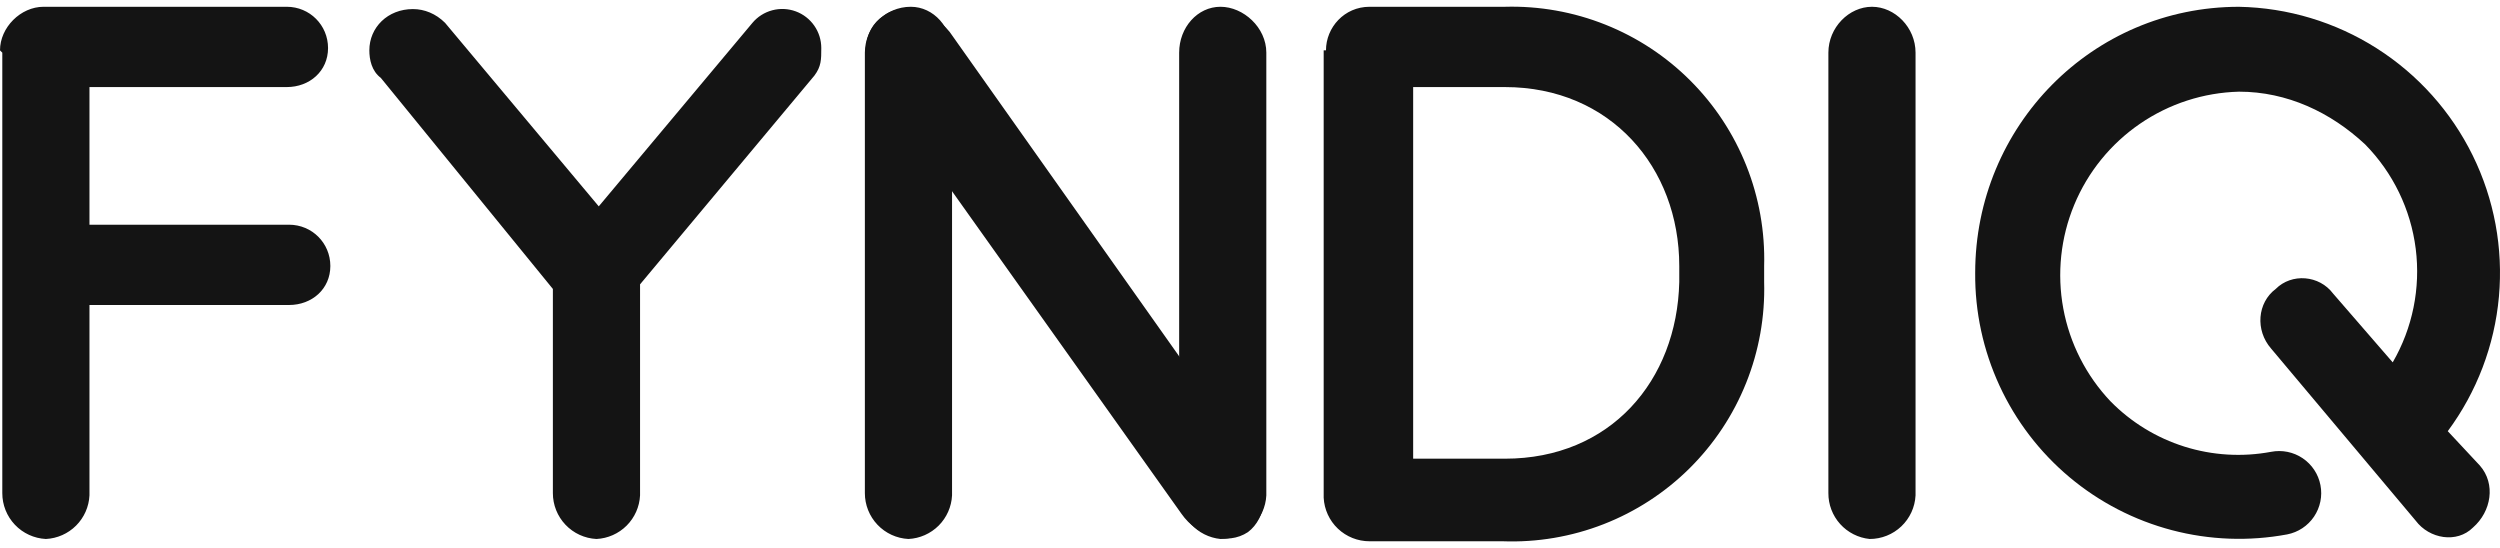
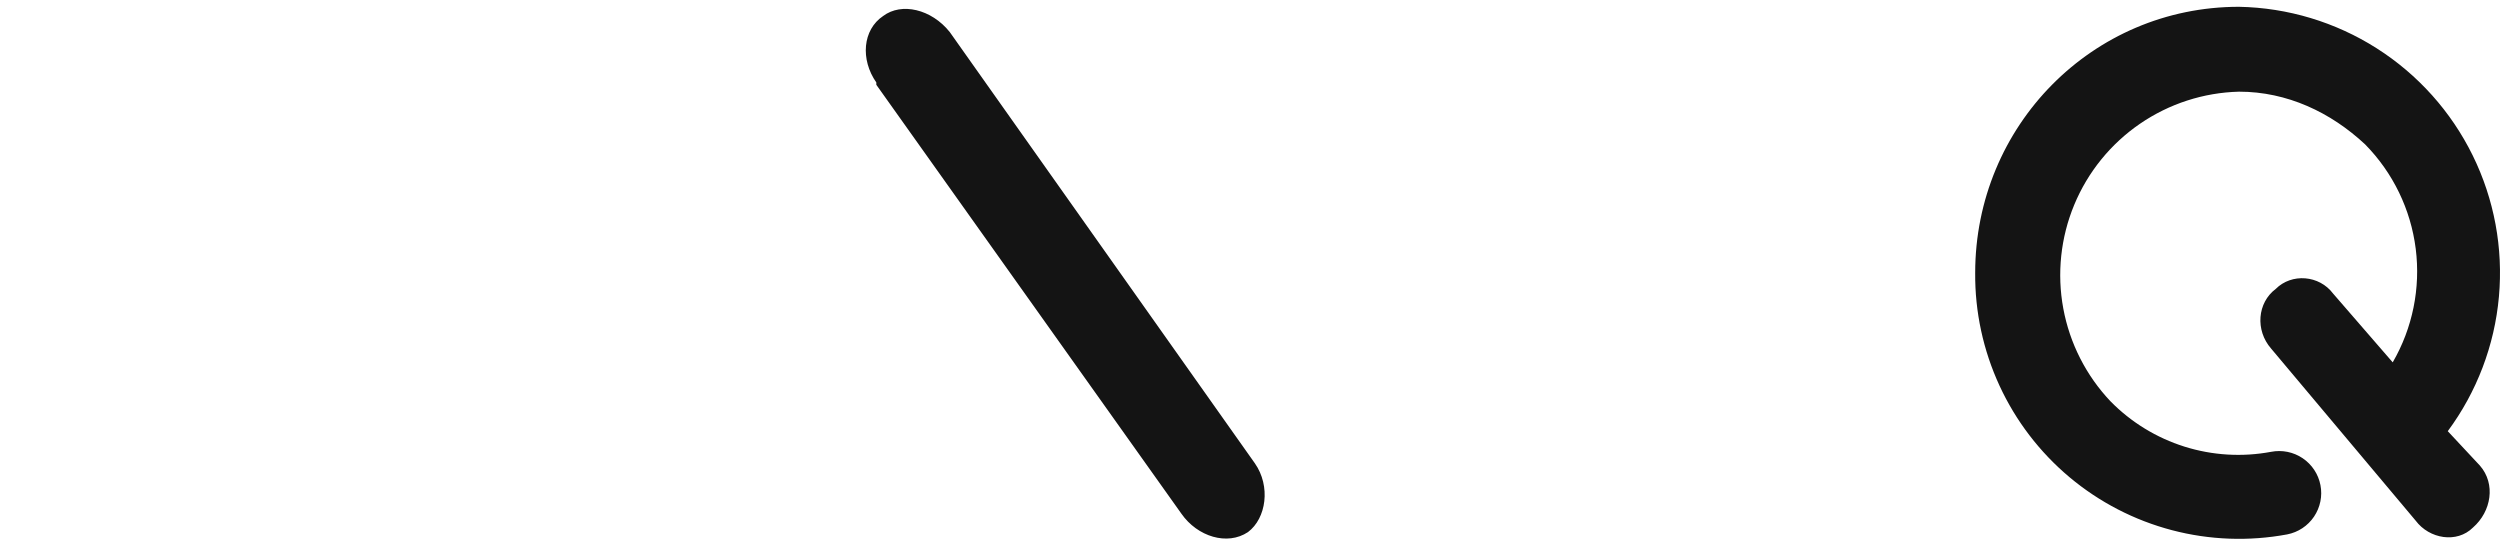
<svg xmlns="http://www.w3.org/2000/svg" width="187" height="41" viewBox="0 0 187 41" fill="none">
-   <path fill-rule="evenodd" clip-rule="evenodd" d="M0 3.767C0 2.052 1.544 0.507 3.26 0.507H21.45C23.166 0.507 24.538 1.88 24.538 3.596C24.538 5.312 23.166 6.513 21.45 6.513H6.692V16.808H21.621C23.337 16.808 24.71 18.181 24.71 19.897C24.71 21.613 23.337 22.814 21.621 22.814H6.692V37.056C6.651 37.907 6.294 38.712 5.691 39.315C5.089 39.917 4.283 40.274 3.432 40.316C2.552 40.272 1.722 39.891 1.115 39.252C0.508 38.613 0.17 37.765 0.172 36.884V3.939L0 3.767ZM41.355 21.613L28.485 5.826C27.799 5.312 27.627 4.454 27.627 3.767C27.627 2.052 29 0.679 30.887 0.679C31.745 0.679 32.603 1.022 33.29 1.708L44.787 15.435L56.284 1.708C56.669 1.25 57.187 0.922 57.766 0.769C58.344 0.615 58.956 0.643 59.519 0.849C60.081 1.055 60.566 1.43 60.908 1.921C61.251 2.412 61.433 2.997 61.432 3.596C61.432 4.454 61.432 4.969 60.917 5.655L47.876 21.269V37.056C47.834 37.907 47.477 38.712 46.874 39.315C46.272 39.917 45.466 40.274 44.615 40.316C43.735 40.272 42.906 39.891 42.299 39.252C41.692 38.613 41.354 37.765 41.355 36.884V21.441V21.613ZM112.567 34.31C120.461 34.31 125.437 28.476 125.609 21.098V19.897C125.609 12.518 120.461 6.513 112.567 6.513H105.704V34.31H112.567ZM99.183 3.767C99.183 2.052 100.556 0.507 102.443 0.507H112.567C115.133 0.436 117.686 0.889 120.071 1.839C122.456 2.788 124.622 4.213 126.436 6.028C128.251 7.843 129.677 10.009 130.626 12.393C131.576 14.778 132.029 17.331 131.958 19.897V21.098C132.03 23.678 131.572 26.246 130.612 28.642C129.652 31.039 128.211 33.213 126.378 35.03C124.544 36.848 122.357 38.27 119.952 39.208C117.548 40.147 114.976 40.582 112.396 40.487H102.443C101.562 40.488 100.714 40.15 100.075 39.544C99.436 38.937 99.055 38.107 99.011 37.227V3.767H99.183ZM136.763 3.939C136.763 2.052 138.307 0.507 140.023 0.507C141.739 0.507 143.283 2.052 143.283 3.939V37.056C143.239 37.936 142.858 38.765 142.219 39.372C141.58 39.979 140.732 40.317 139.851 40.316C139.002 40.23 138.215 39.831 137.643 39.197C137.072 38.562 136.758 37.738 136.763 36.884V4.111V3.939ZM64.692 3.939C64.692 2.052 66.236 0.507 68.124 0.507C69.84 0.507 71.213 2.052 71.213 3.939V37.056C71.171 37.907 70.814 38.712 70.212 39.315C69.609 39.917 68.803 40.274 67.952 40.316C67.072 40.272 66.243 39.891 65.636 39.252C65.029 38.613 64.691 37.765 64.692 36.884V4.111V3.939ZM88.201 3.939C88.201 2.052 89.573 0.507 91.289 0.507C93.005 0.507 94.721 2.052 94.721 3.939V37.056C94.677 37.936 94.296 38.765 93.657 39.372C93.019 39.979 92.171 40.317 91.289 40.316C90.44 40.23 89.653 39.831 89.082 39.197C88.51 38.562 88.196 37.738 88.201 36.884V4.111V3.939Z" fill="#141414" />
  <path fill-rule="evenodd" clip-rule="evenodd" d="M65.549 6.17C64.348 4.454 64.52 2.224 66.064 1.194C67.437 0.165 69.668 0.679 71.04 2.395L93.863 34.654C95.064 36.37 94.721 38.772 93.348 39.801C91.803 40.831 89.573 40.145 88.372 38.429L65.549 6.342V6.17ZM183.093 32.252C185.267 29.315 186.591 25.837 186.919 22.199C187.248 18.56 186.569 14.901 184.956 11.623C183.343 8.345 180.86 5.573 177.777 3.613C174.694 1.652 171.131 0.578 167.478 0.508C156.495 0.508 147.744 9.43 147.744 20.412C147.72 23.322 148.341 26.201 149.561 28.844C150.781 31.486 152.57 33.825 154.8 35.695C157.031 37.564 159.647 38.917 162.462 39.657C165.276 40.397 168.22 40.505 171.081 39.973C171.9 39.814 172.623 39.336 173.089 38.644C173.556 37.952 173.729 37.103 173.569 36.284C173.41 35.465 172.932 34.742 172.24 34.276C171.548 33.809 170.699 33.637 169.88 33.796C167.722 34.2 165.497 34.067 163.402 33.409C161.308 32.751 159.407 31.587 157.868 30.021C156.043 28.095 154.815 25.681 154.333 23.072C153.851 20.463 154.136 17.77 155.153 15.319C156.169 12.869 157.875 10.765 160.062 9.263C162.249 7.761 164.825 6.925 167.478 6.857C171.081 6.857 174.342 8.401 176.915 10.803C178.996 12.92 180.324 15.661 180.696 18.606C181.068 21.551 180.463 24.536 178.975 27.104L174.513 21.956C173.484 20.584 171.424 20.412 170.223 21.613C168.85 22.643 168.679 24.702 169.88 26.074L180.691 38.944C181.72 40.316 183.779 40.659 184.981 39.458C186.353 38.257 186.696 36.198 185.495 34.825L183.093 32.252Z" fill="#141414" />
</svg>